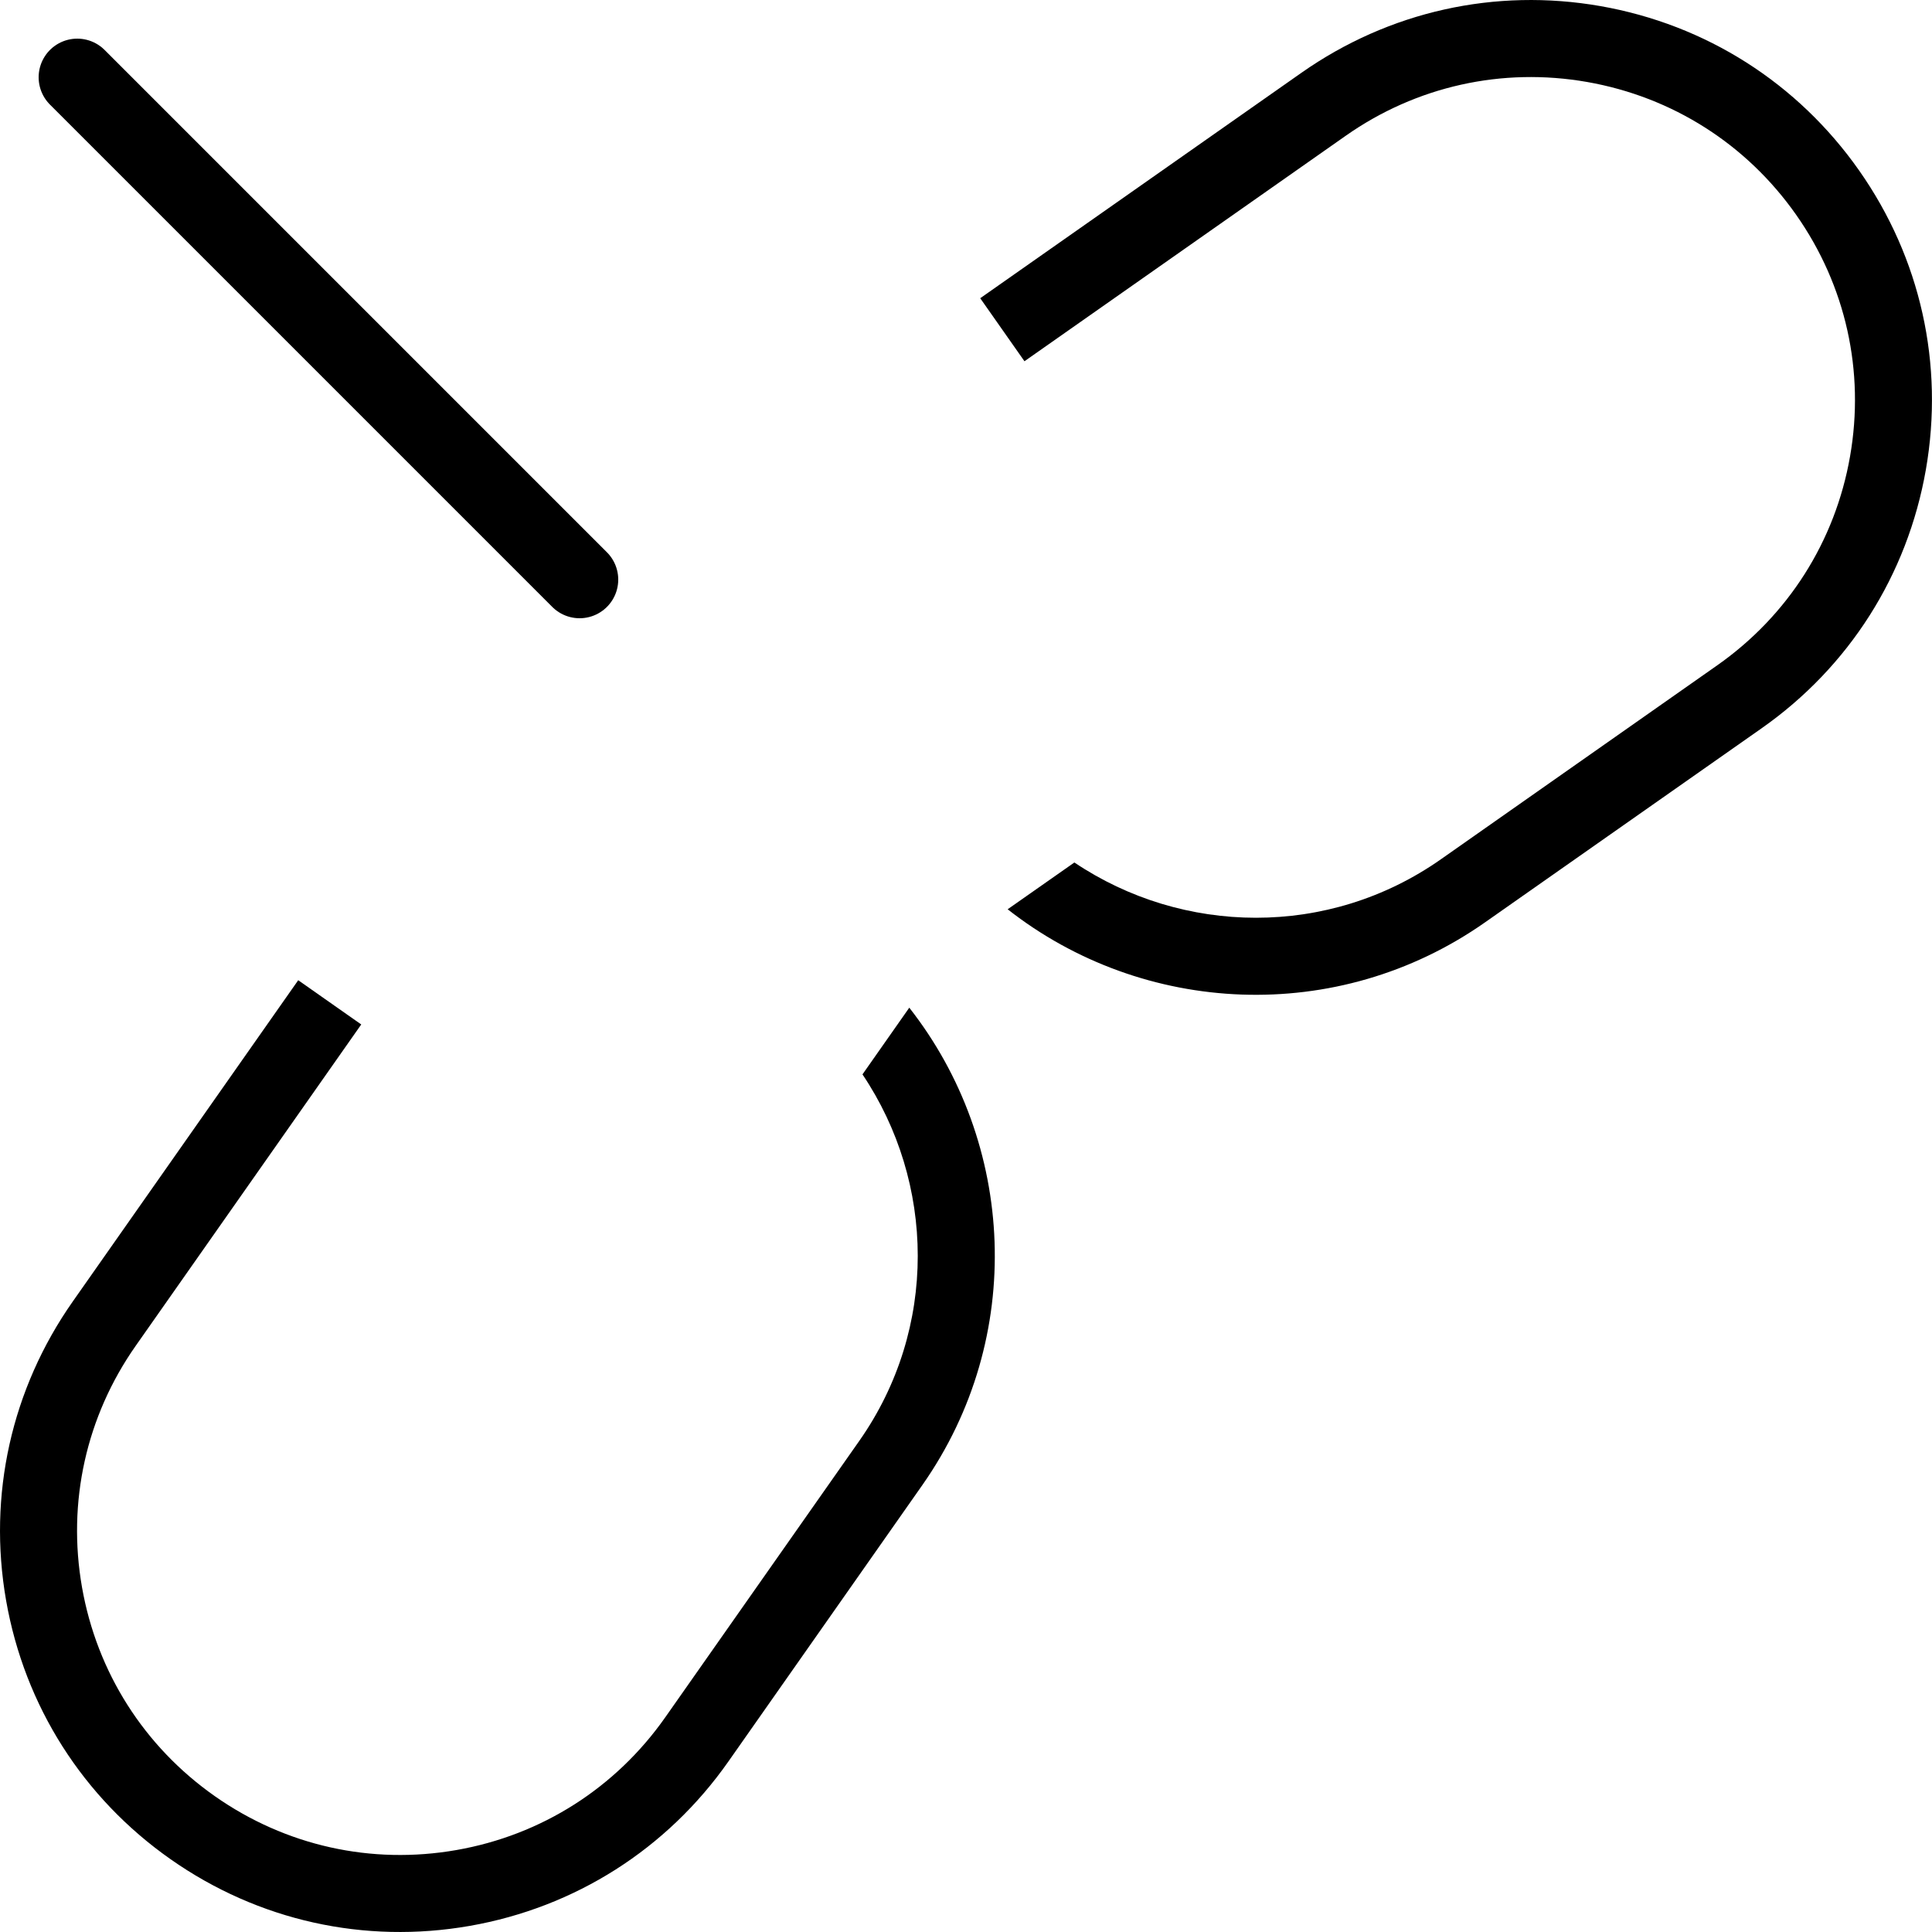
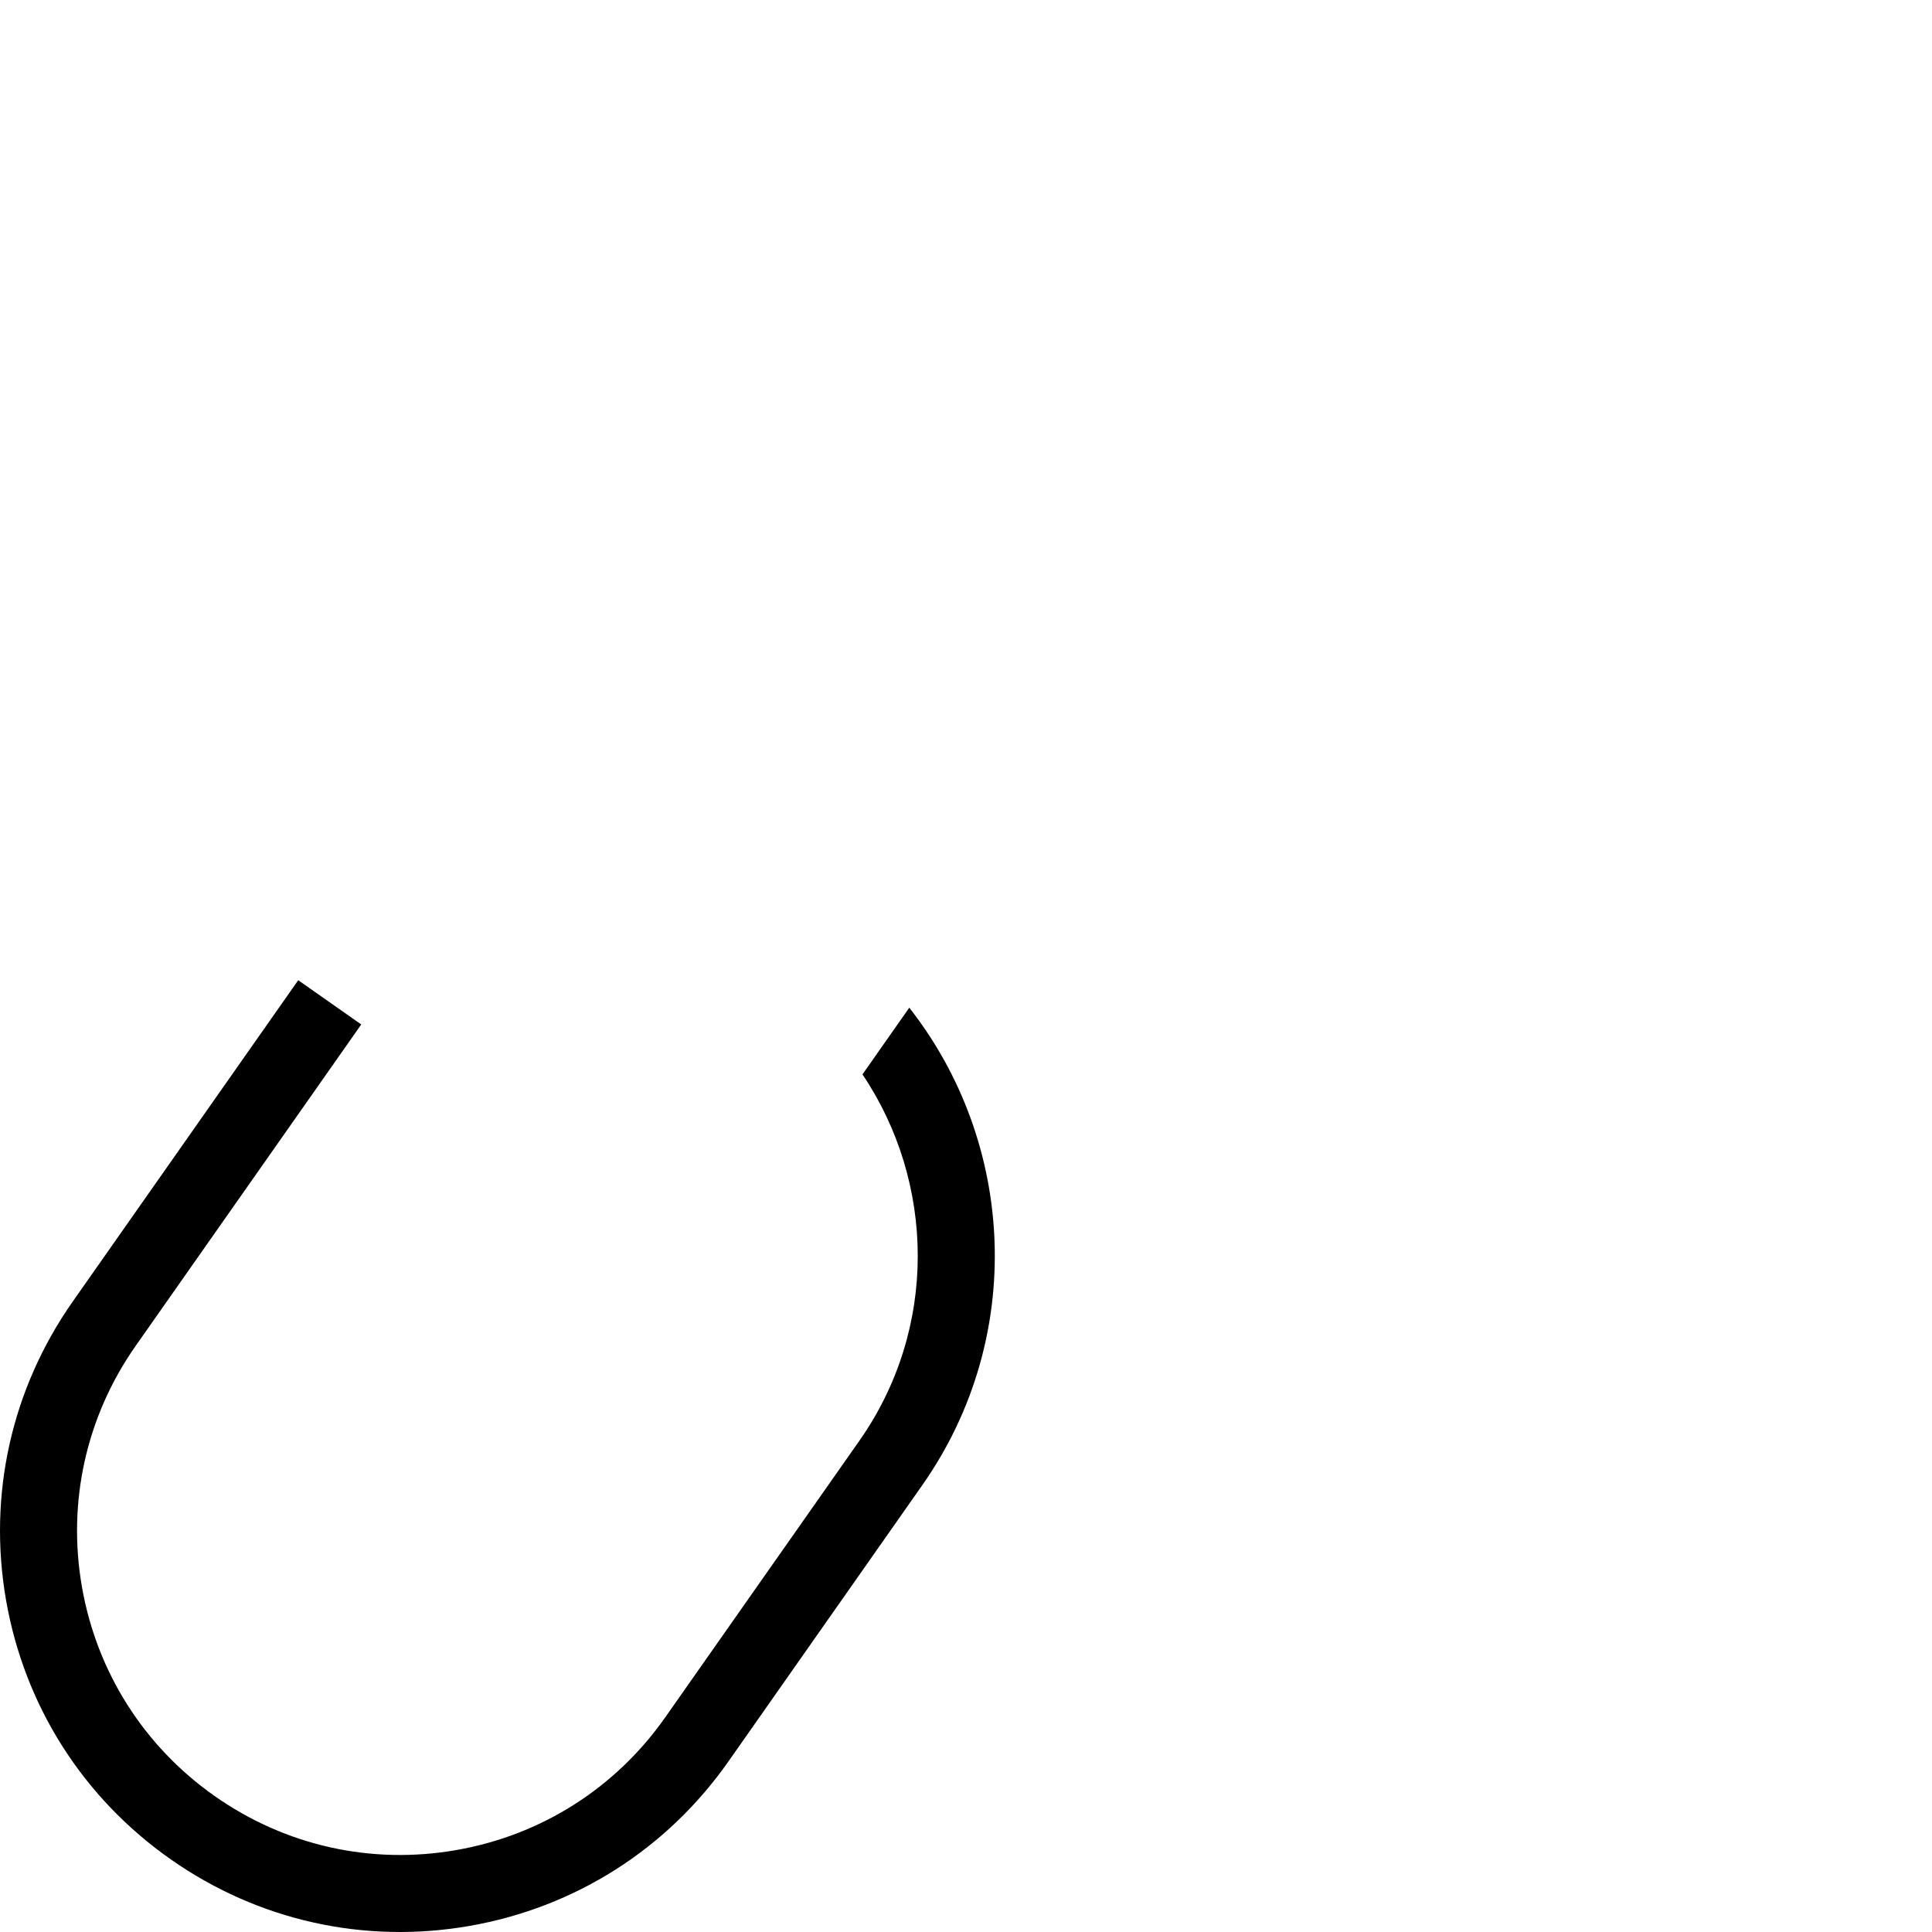
<svg xmlns="http://www.w3.org/2000/svg" enable-background="new 0 0 50 50" height="50px" id="Layer_1" version="1.1" viewBox="0 0 50 50" width="50px" xml:space="preserve">
  <path d="M22.321,27.805c1.878,2.794,1.964,6.569-0.082,9.484c-0.291,0.416-4.595,6.55-5.02,7.152  c-1.285,1.831-3.205,3.053-5.407,3.438C9.61,48.265,7.39,47.77,5.56,46.485c-1.83-1.285-3.051-3.206-3.438-5.408  c-0.386-2.202,0.108-4.423,1.394-6.253l5.833-8.311l-1.631-1.145L1.885,33.68c-1.591,2.266-2.204,5.015-1.727,7.741  c0.479,2.728,1.99,5.105,4.257,6.696c2.265,1.59,5.015,2.202,7.741,1.725l0,0c2.727-0.478,5.104-1.988,6.693-4.252  c0.424-0.603,4.731-6.741,5.021-7.156c2.686-3.826,2.411-8.855-0.338-12.355L22.321,27.805z" />
-   <path d="M27.805,22.321c2.794,1.878,6.569,1.964,9.484-0.082c0.416-0.291,6.55-4.595,7.152-5.02  c1.831-1.285,3.053-3.205,3.438-5.407C48.265,9.61,47.77,7.39,46.485,5.56c-1.285-1.83-3.206-3.051-5.408-3.438  c-2.202-0.386-4.423,0.108-6.253,1.394l-8.311,5.833l-1.145-1.631l8.311-5.833c2.266-1.591,5.015-2.204,7.741-1.727  c2.728,0.479,5.105,1.99,6.696,4.257c1.59,2.265,2.202,5.015,1.725,7.741l0,0c-0.478,2.727-1.988,5.104-4.252,6.693  c-0.603,0.424-6.741,4.731-7.156,5.021c-3.826,2.686-8.855,2.411-12.355-0.338L27.805,22.321z" />
  <rect fill="none" height="50" width="50" />
-   <line fill="none" stroke="#000000" stroke-linecap="round" stroke-miterlimit="10" stroke-width="2" x1="2" x2="15" y1="2" y2="15" />
</svg>